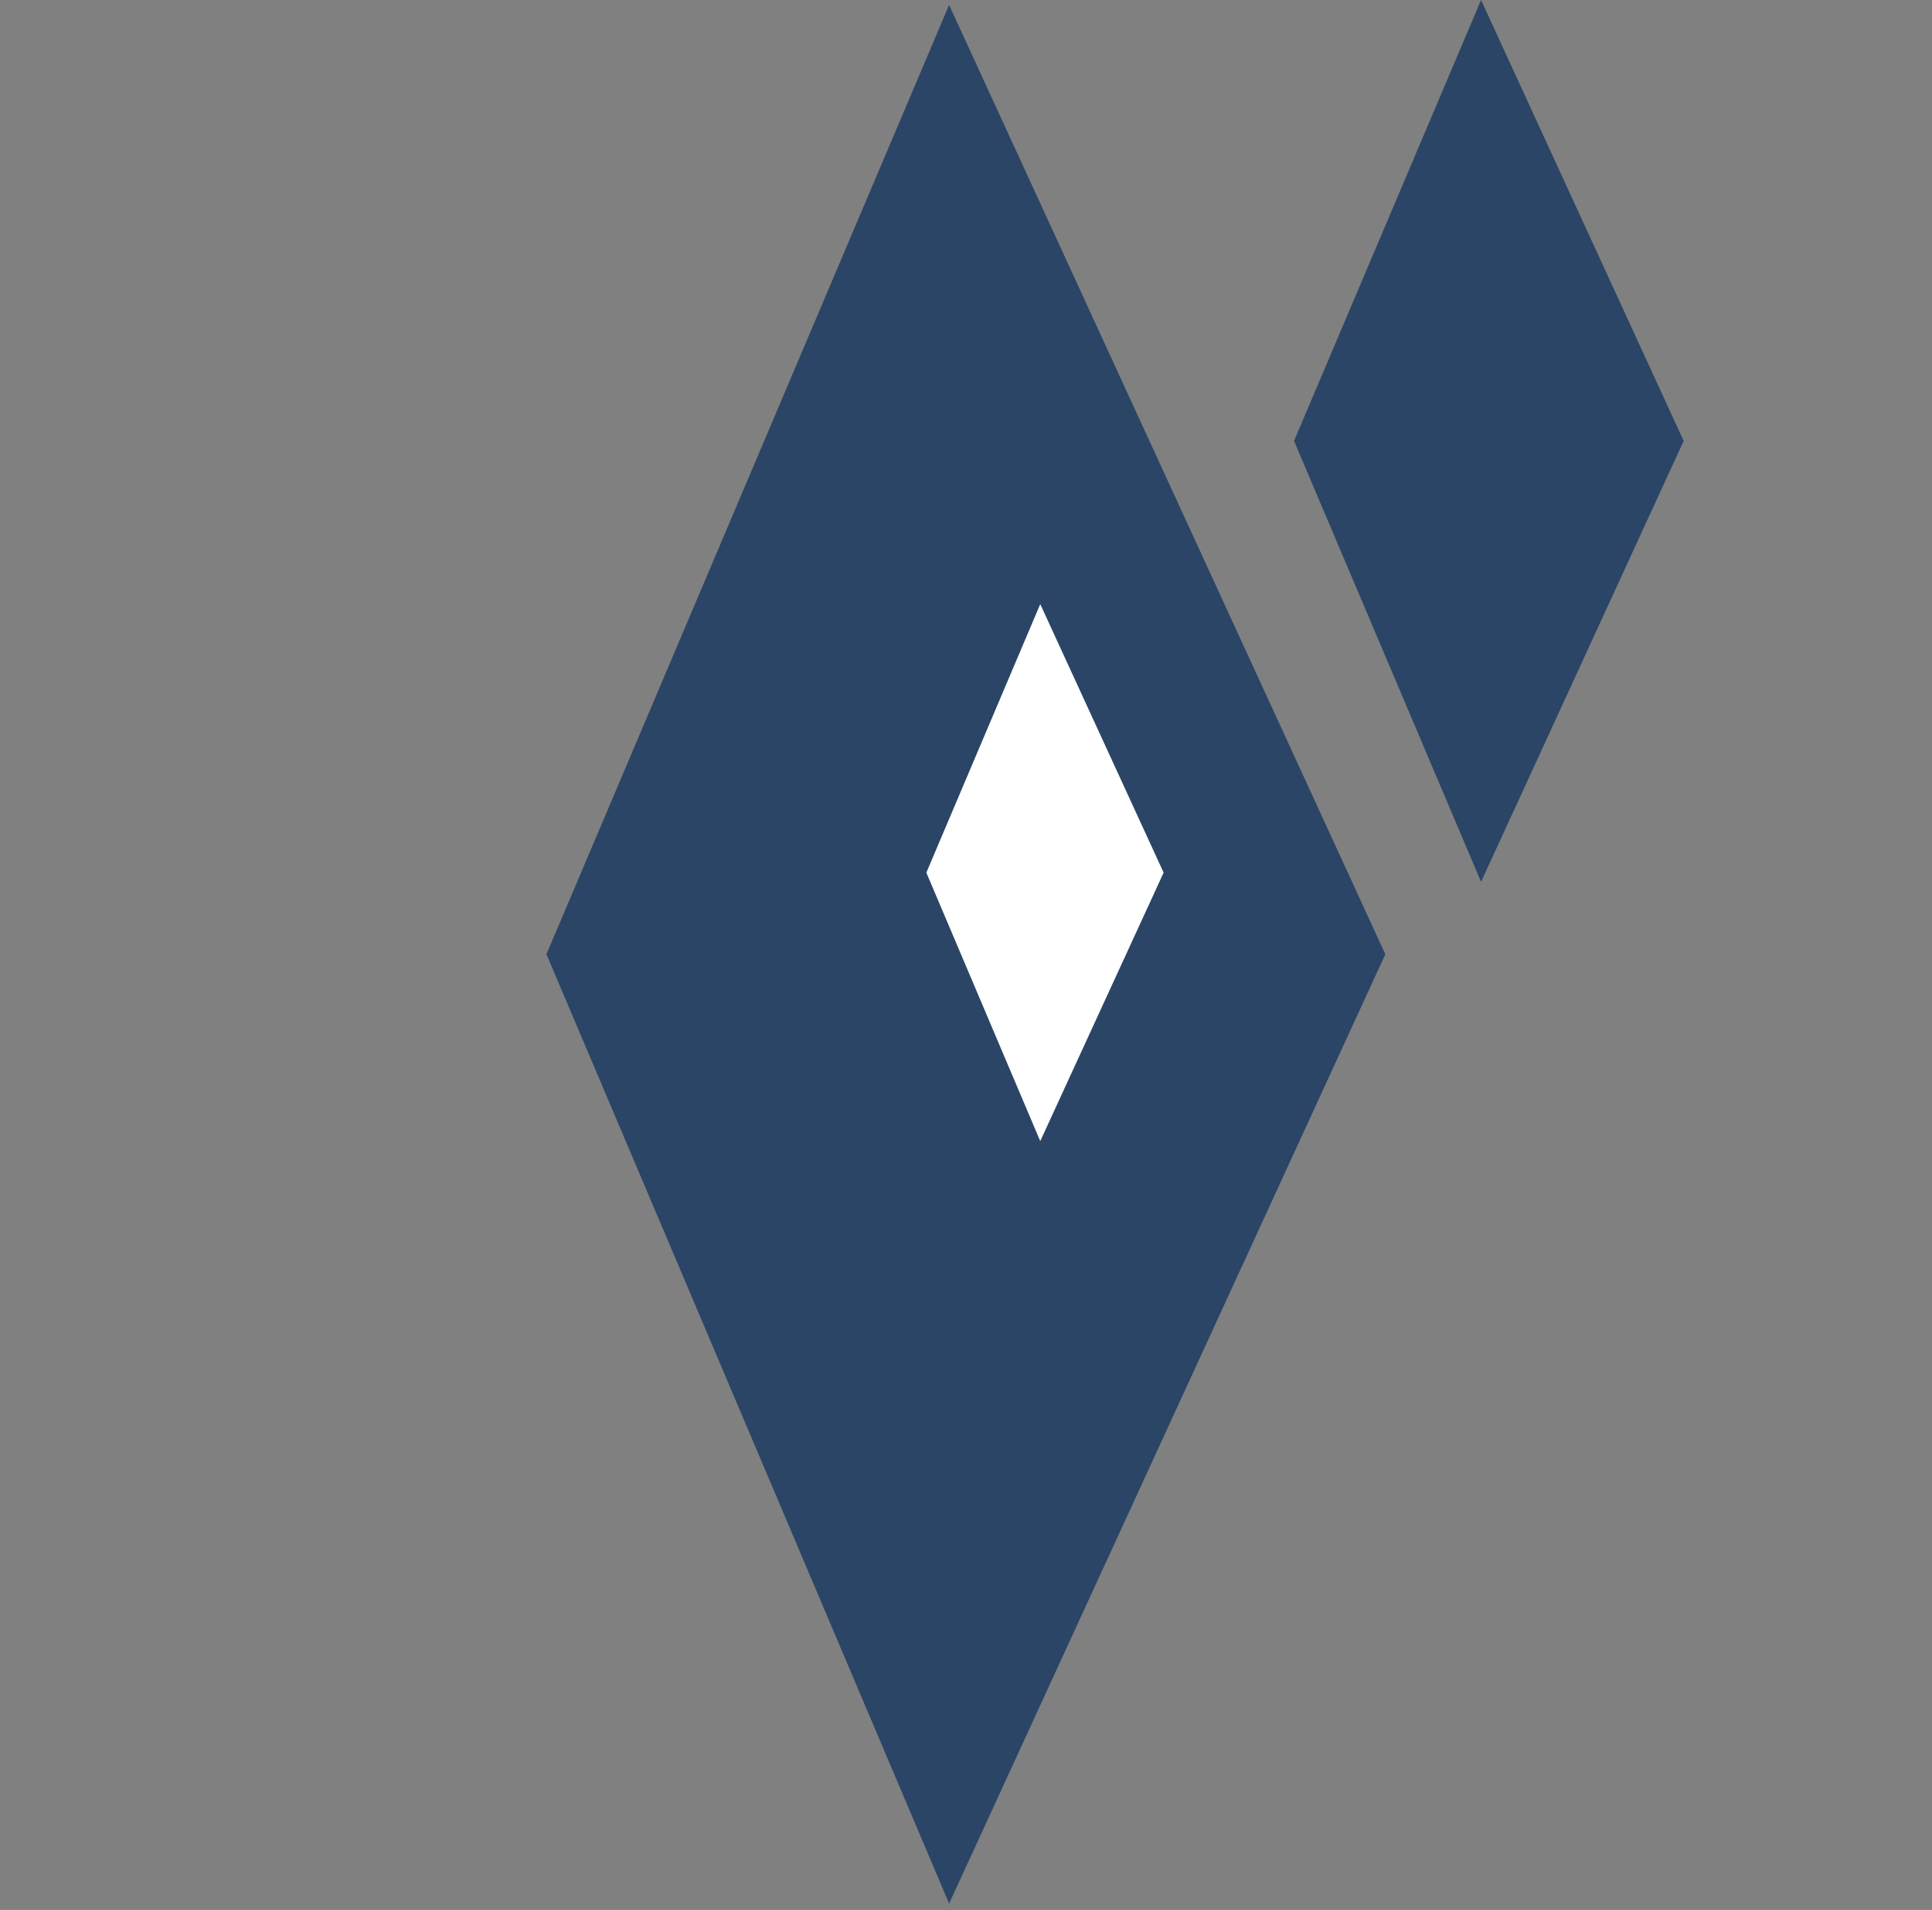
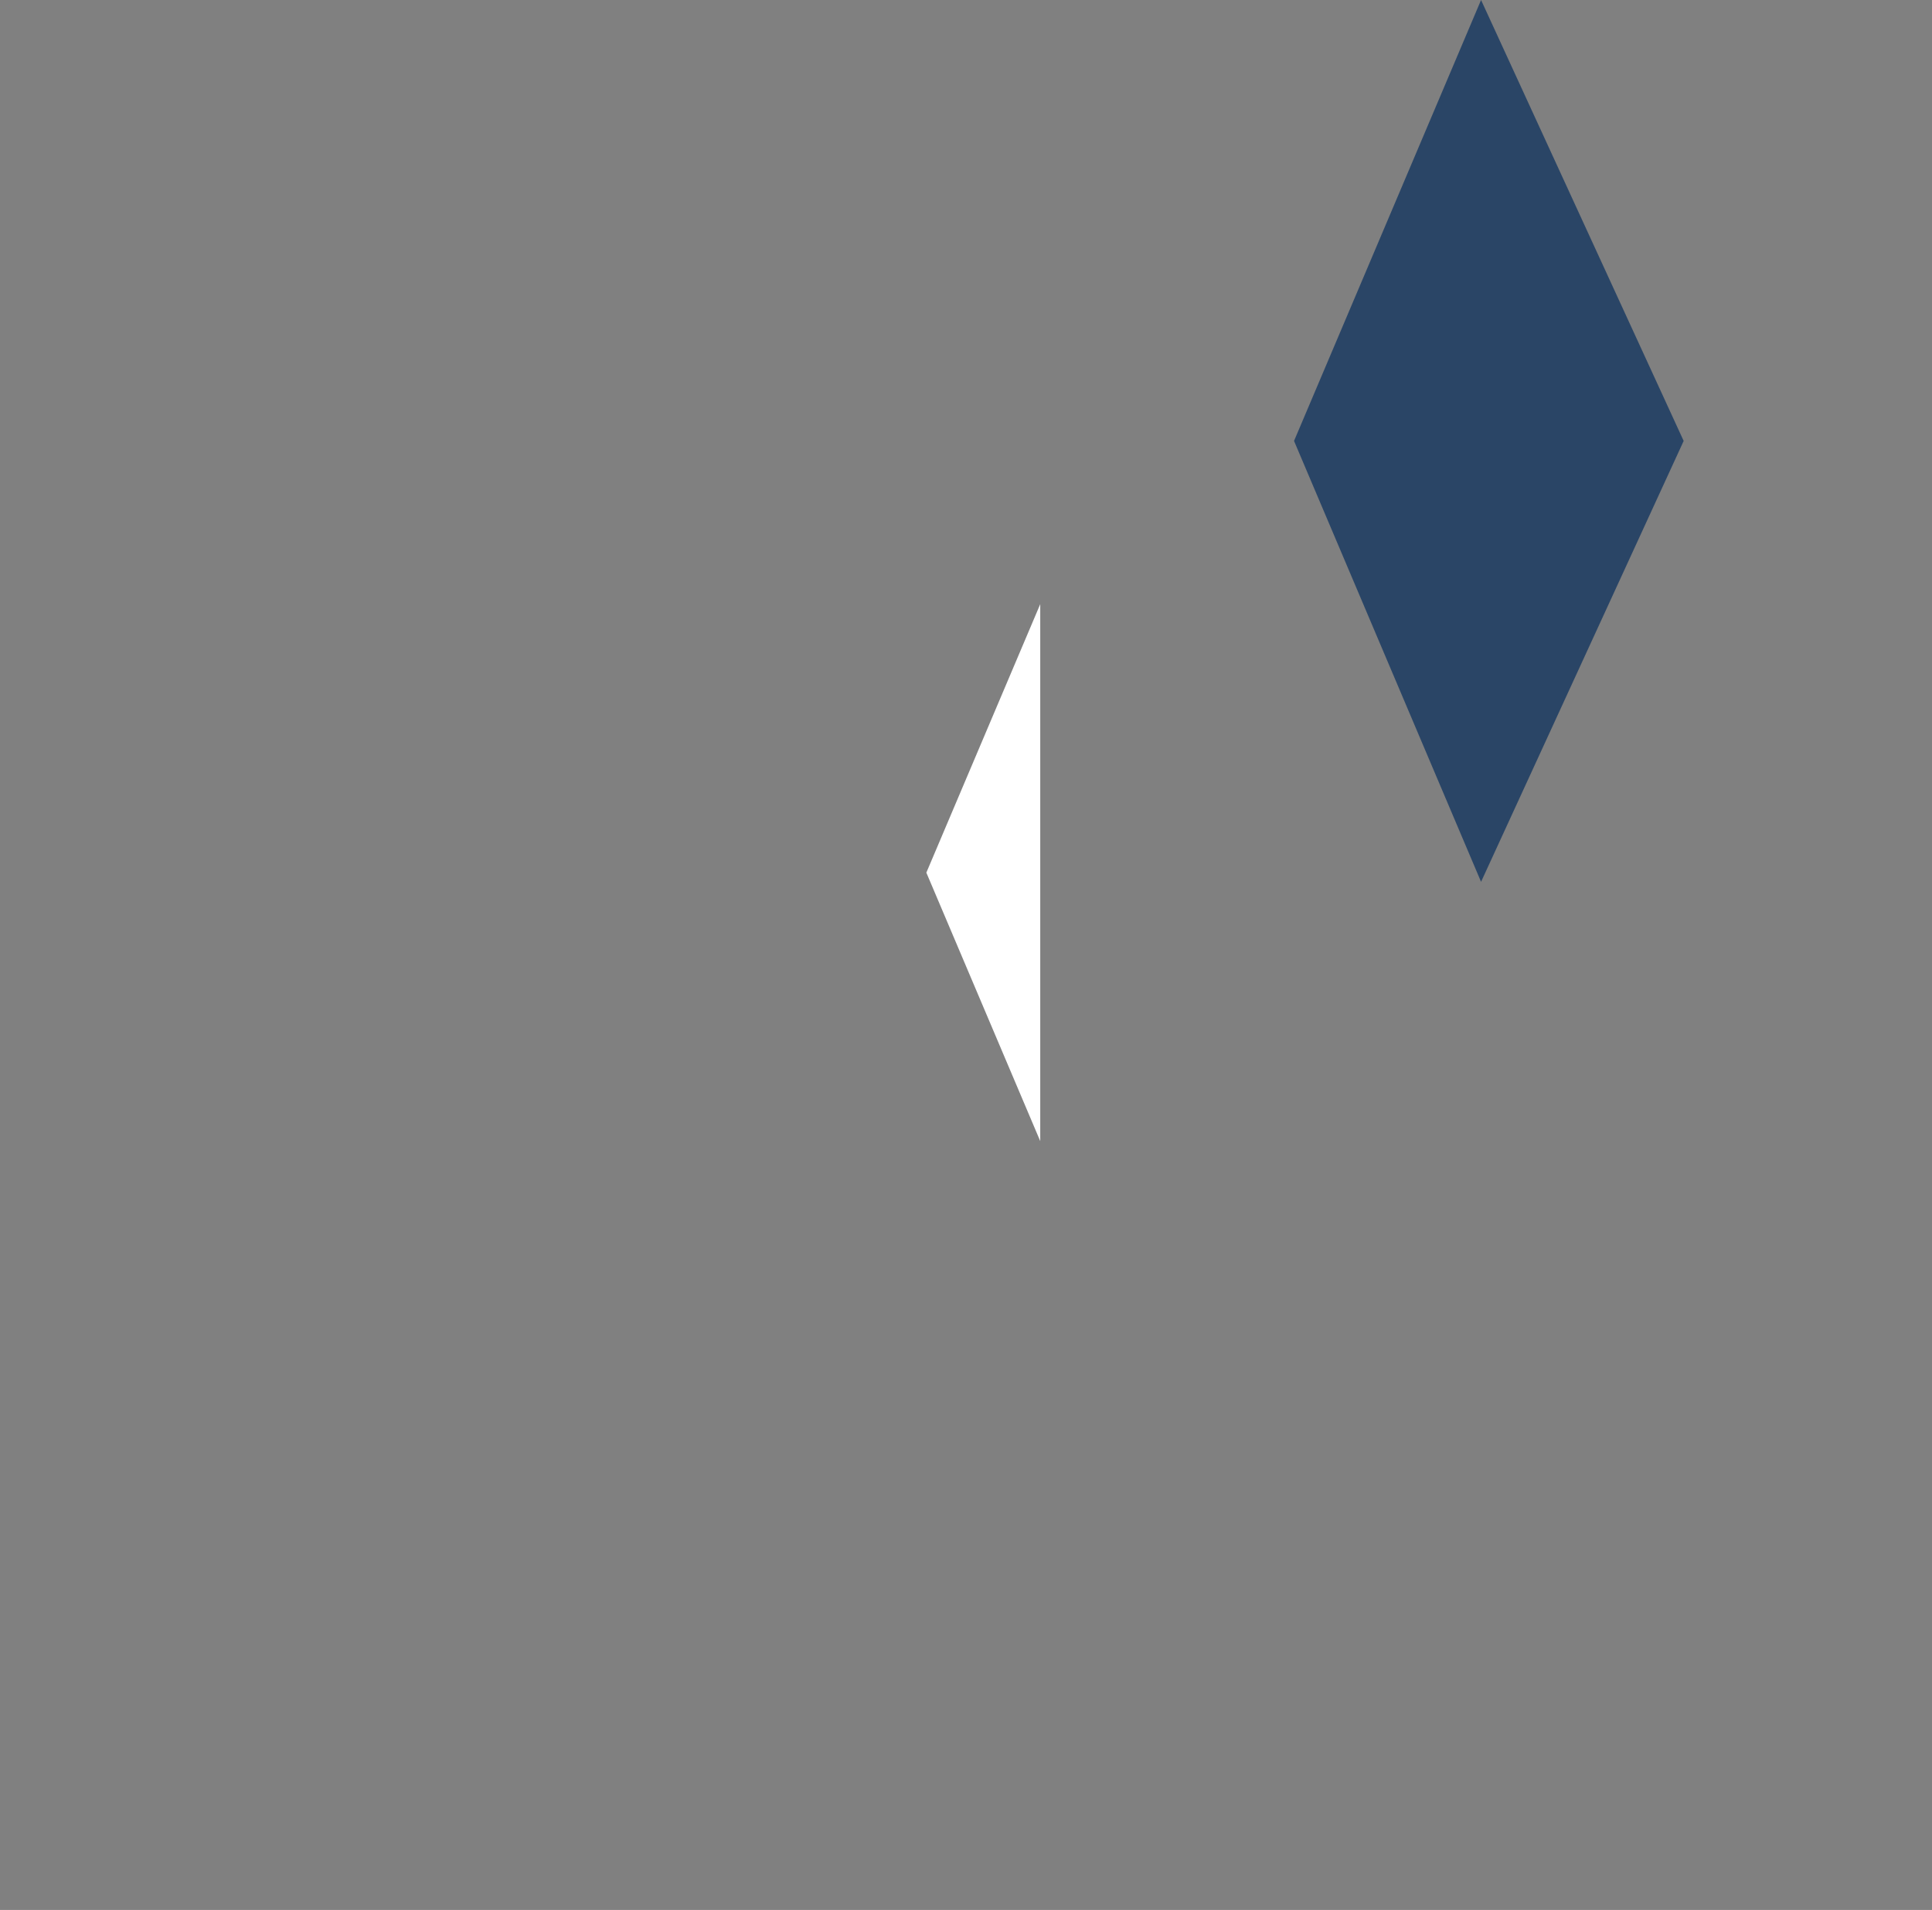
<svg xmlns="http://www.w3.org/2000/svg" width="86" height="85" viewBox="0 0 86 85" fill="none">
  <rect x="0" y="0" width="86" height="85" fill="#808080" stroke="none" />
-   <path d="M24.324 42.468L42.248 0.22L61.666 42.468L42.248 84.716L24.324 42.468Z" fill="#2A4566" />
  <path d="M57.602 19.623L65.927 8.57686e-06L74.946 19.623L65.927 39.245L57.602 19.623Z" fill="#2A4566" />
-   <path d="M41.235 38.836L46.305 26.886L51.797 38.836L46.305 50.785L41.235 38.836Z" fill="white" />
+   <path d="M41.235 38.836L46.305 26.886L46.305 50.785L41.235 38.836Z" fill="white" />
</svg>